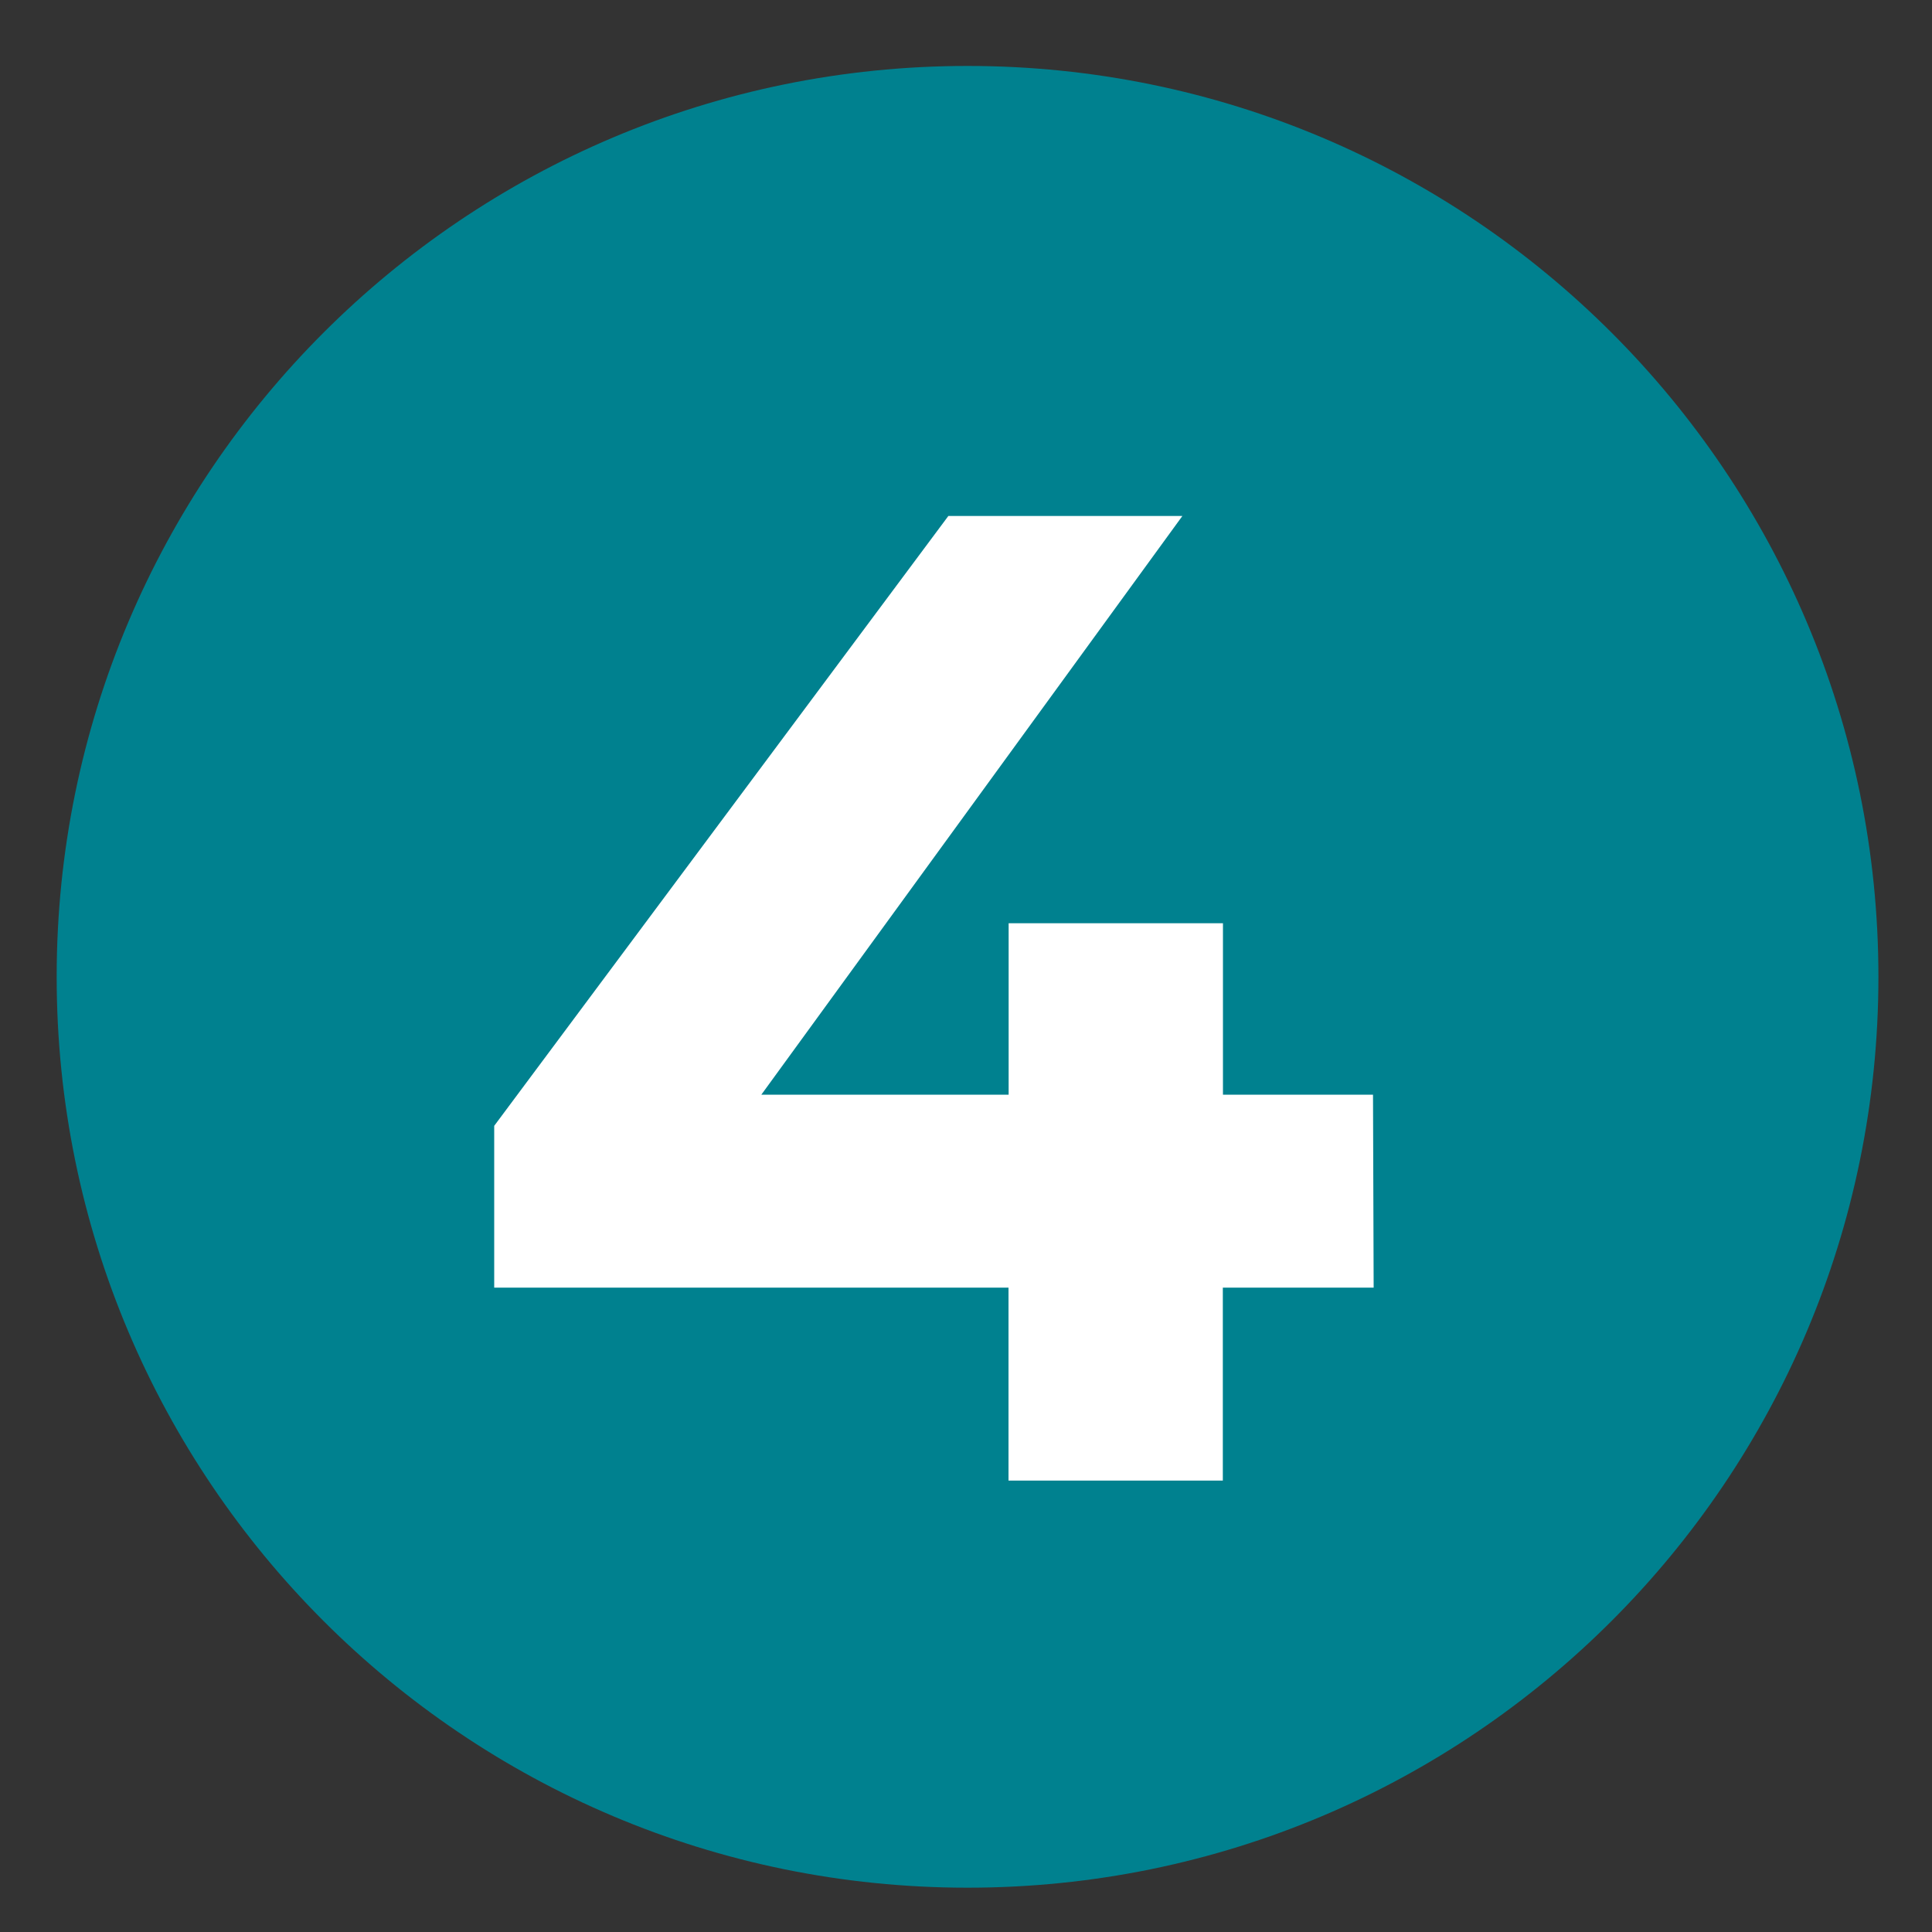
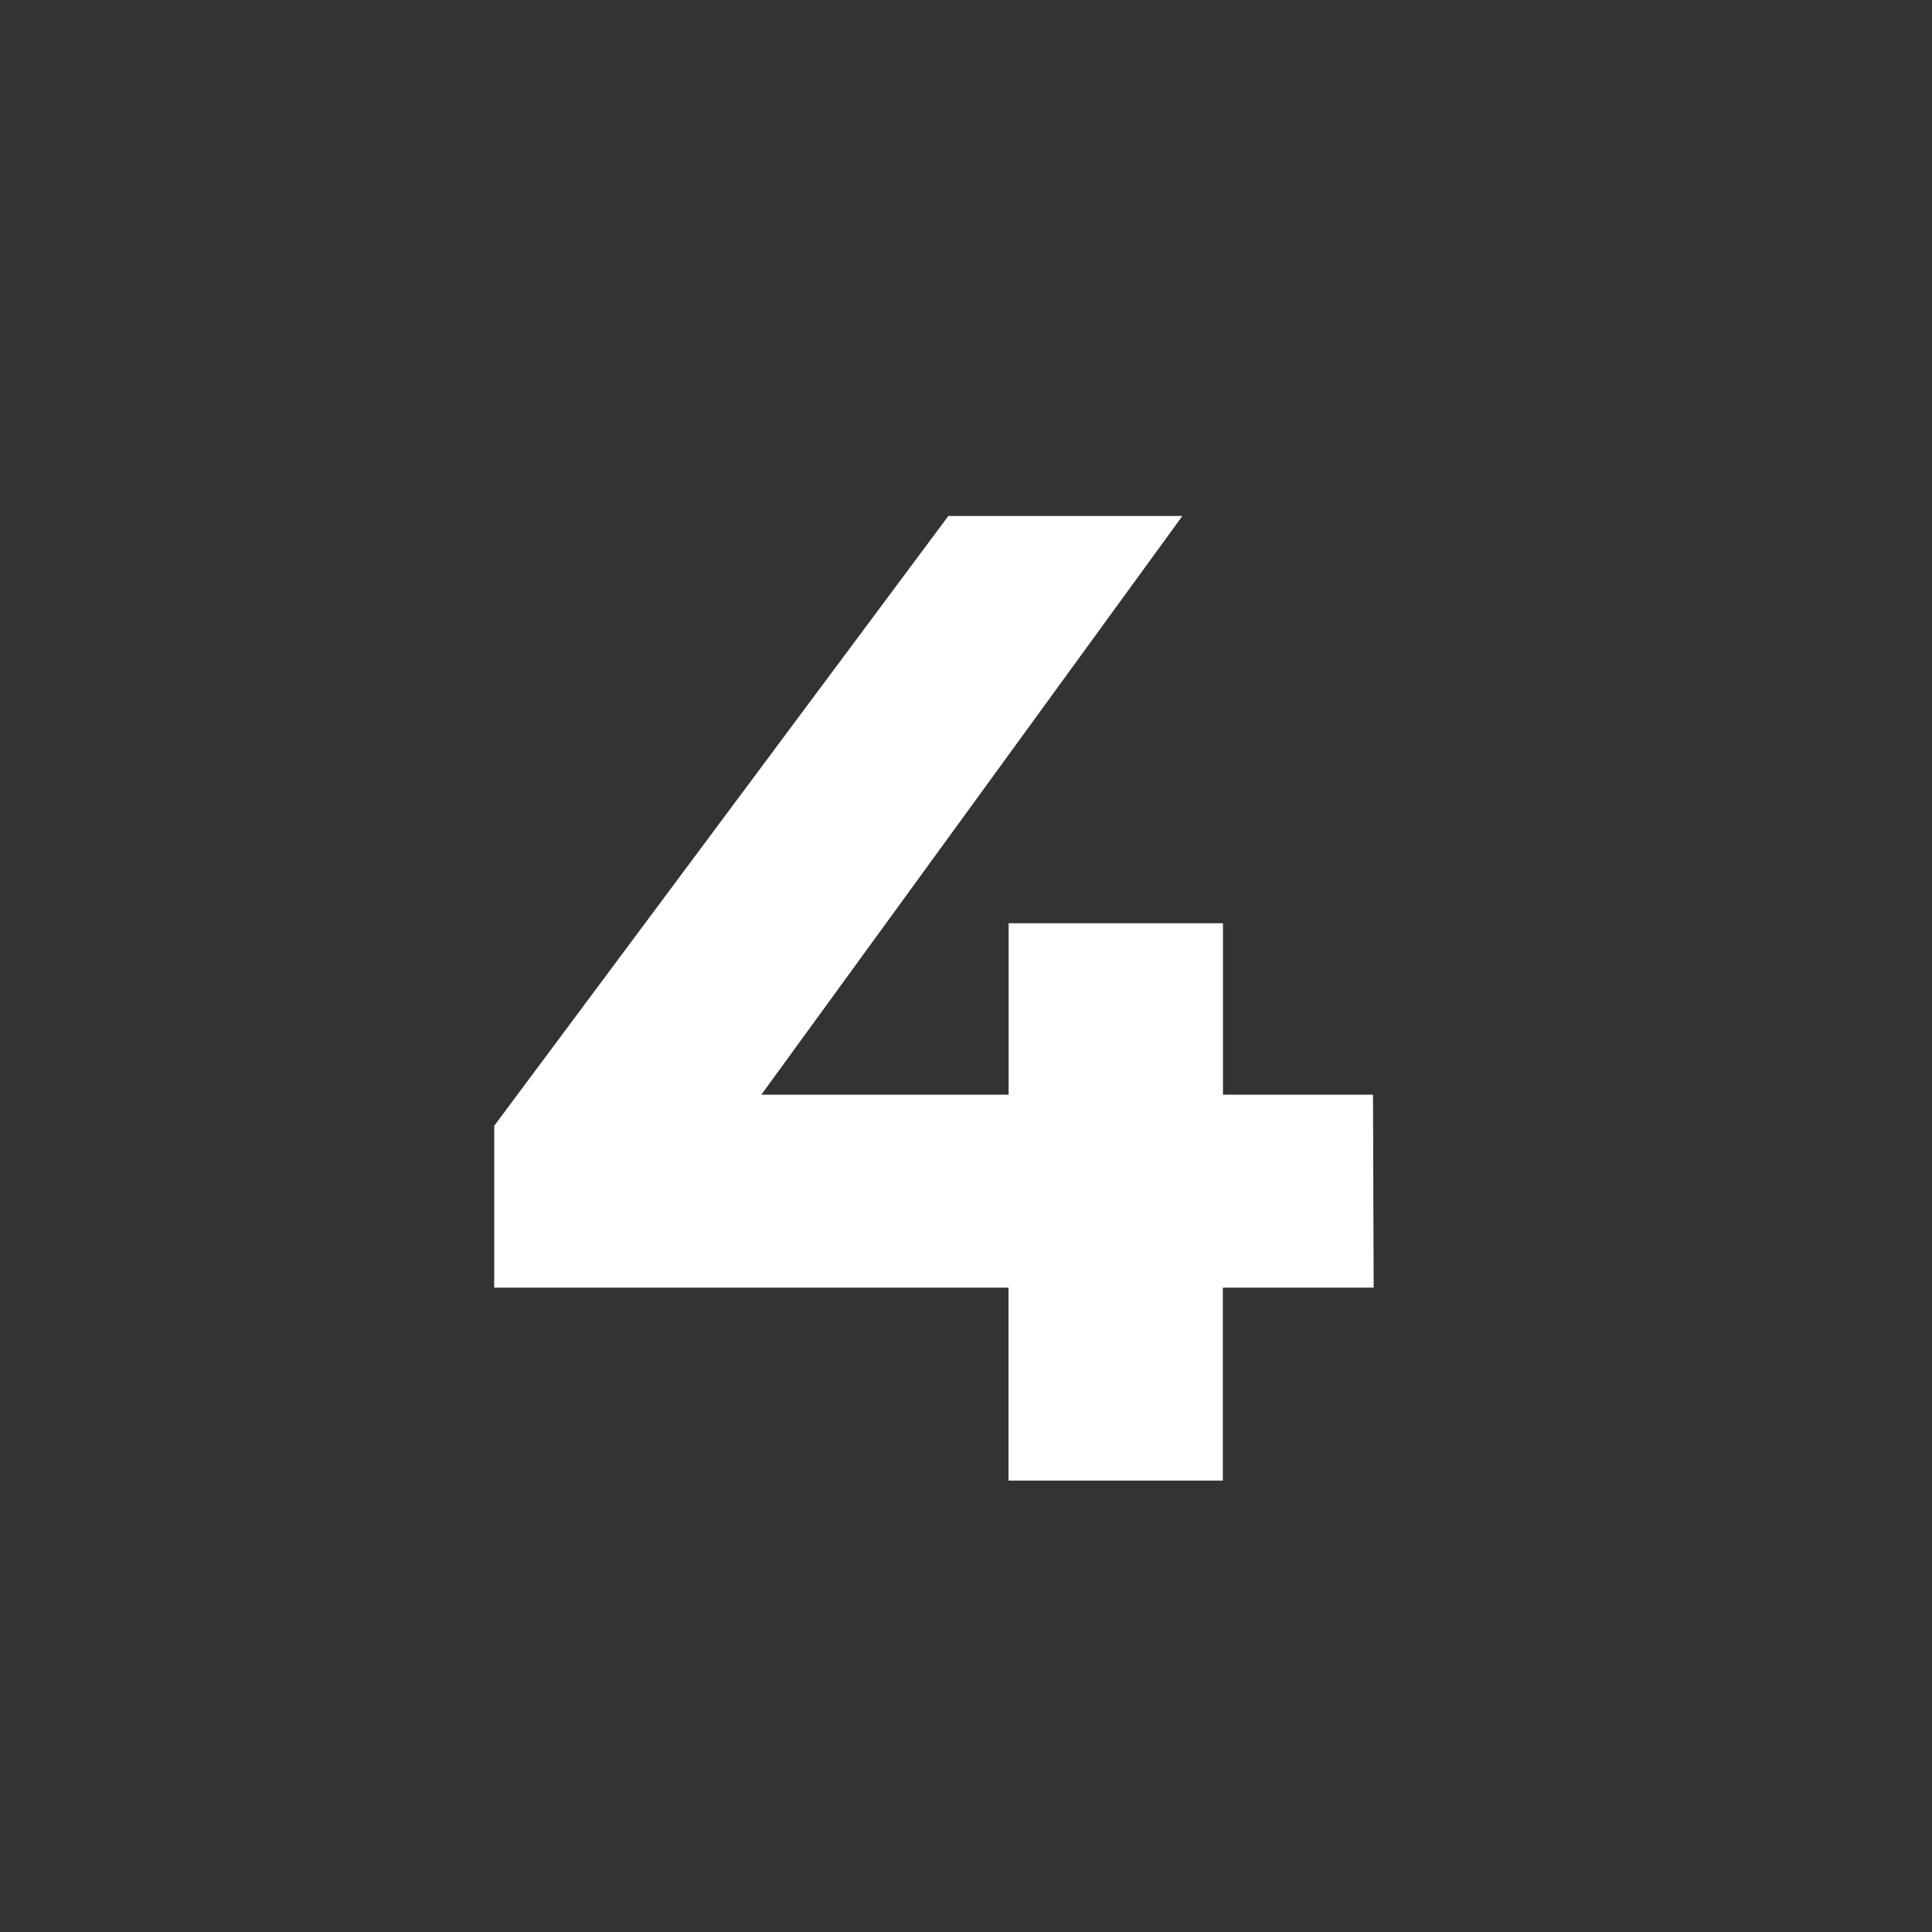
<svg xmlns="http://www.w3.org/2000/svg" id="a" viewBox="0 0 150 150">
  <rect x="0" y="0" width="150" height="150" fill="#333333" stroke="none" />
  <defs>
    <style>.e{fill:#00818f;}.f{fill:#fff;}</style>
  </defs>
  <g id="b">
-     <path id="c" class="e" d="M75.12,5.12c39.06,0,70.72,31.66,70.72,70.72s-31.66,70.72-70.72,70.72S4.4,114.9,4.4,75.84,36.06,5.12,75.12,5.12Z" />
    <path id="d" class="f" d="M106.64,99.97h-11.7v14.98h-16.64v-14.98H38.37v-12.56l35.26-47.35h18.17l-32.69,44.93h19.2v-13.31h16.64v13.31h11.65l.05,14.98Z" />
  </g>
</svg>